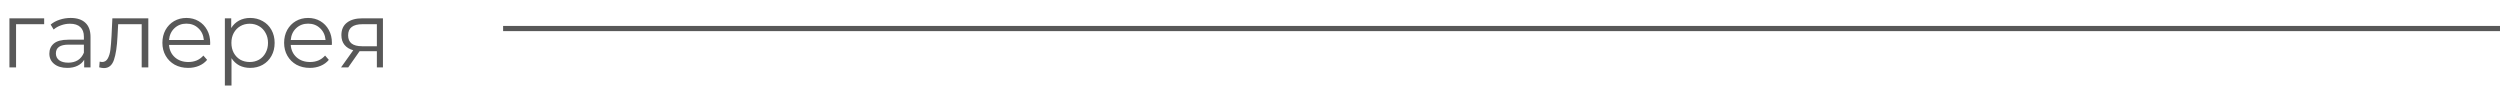
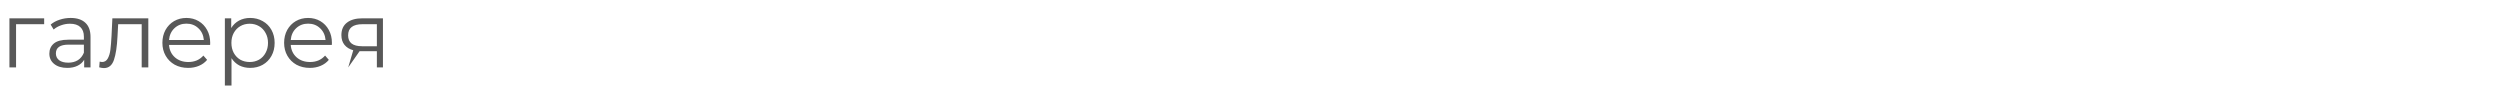
<svg xmlns="http://www.w3.org/2000/svg" width="482" height="17" viewBox="0 0 482 17" fill="none">
-   <path d="M8.514 4.666H3.096V13H1.818V3.532H8.514V4.666ZM13.619 3.46C14.855 3.46 15.803 3.772 16.463 4.396C17.123 5.008 17.453 5.92 17.453 7.132V13H16.229V11.524C15.941 12.016 15.515 12.4 14.951 12.676C14.399 12.952 13.739 13.09 12.971 13.09C11.915 13.09 11.075 12.838 10.451 12.334C9.827 11.83 9.515 11.164 9.515 10.336C9.515 9.532 9.803 8.884 10.379 8.392C10.967 7.9 11.897 7.654 13.169 7.654H16.175V7.078C16.175 6.262 15.947 5.644 15.491 5.224C15.035 4.792 14.369 4.576 13.493 4.576C12.893 4.576 12.317 4.678 11.765 4.882C11.213 5.074 10.739 5.344 10.343 5.692L9.767 4.738C10.247 4.33 10.823 4.018 11.495 3.802C12.167 3.574 12.875 3.46 13.619 3.46ZM13.169 12.082C13.889 12.082 14.507 11.92 15.023 11.596C15.539 11.26 15.923 10.78 16.175 10.156V8.608H13.205C11.585 8.608 10.775 9.172 10.775 10.3C10.775 10.852 10.985 11.29 11.405 11.614C11.825 11.926 12.413 12.082 13.169 12.082ZM28.595 3.532V13H27.317V4.666H22.781L22.655 7.006C22.559 8.974 22.331 10.486 21.971 11.542C21.611 12.598 20.969 13.126 20.045 13.126C19.793 13.126 19.487 13.078 19.127 12.982L19.217 11.884C19.433 11.932 19.583 11.956 19.667 11.956C20.159 11.956 20.531 11.728 20.783 11.272C21.035 10.816 21.203 10.252 21.287 9.58C21.371 8.908 21.443 8.02 21.503 6.916L21.665 3.532H28.595ZM40.508 8.662H32.588C32.66 9.646 33.038 10.444 33.722 11.056C34.406 11.656 35.27 11.956 36.314 11.956C36.902 11.956 37.442 11.854 37.934 11.65C38.426 11.434 38.852 11.122 39.212 10.714L39.932 11.542C39.512 12.046 38.984 12.43 38.348 12.694C37.724 12.958 37.034 13.09 36.278 13.09C35.306 13.09 34.442 12.886 33.686 12.478C32.942 12.058 32.36 11.482 31.94 10.75C31.52 10.018 31.31 9.19 31.31 8.266C31.31 7.342 31.508 6.514 31.904 5.782C32.312 5.05 32.864 4.48 33.56 4.072C34.268 3.664 35.06 3.46 35.936 3.46C36.812 3.46 37.598 3.664 38.294 4.072C38.99 4.48 39.536 5.05 39.932 5.782C40.328 6.502 40.526 7.33 40.526 8.266L40.508 8.662ZM35.936 4.558C35.024 4.558 34.256 4.852 33.632 5.44C33.02 6.016 32.672 6.772 32.588 7.708H39.302C39.218 6.772 38.864 6.016 38.24 5.44C37.628 4.852 36.86 4.558 35.936 4.558ZM48.233 3.46C49.121 3.46 49.925 3.664 50.645 4.072C51.365 4.468 51.929 5.032 52.337 5.764C52.745 6.496 52.949 7.33 52.949 8.266C52.949 9.214 52.745 10.054 52.337 10.786C51.929 11.518 51.365 12.088 50.645 12.496C49.937 12.892 49.133 13.09 48.233 13.09C47.465 13.09 46.769 12.934 46.145 12.622C45.533 12.298 45.029 11.83 44.633 11.218V16.492H43.355V3.532H44.579V5.404C44.963 4.78 45.467 4.3 46.091 3.964C46.727 3.628 47.441 3.46 48.233 3.46ZM48.143 11.956C48.803 11.956 49.403 11.806 49.943 11.506C50.483 11.194 50.903 10.756 51.203 10.192C51.515 9.628 51.671 8.986 51.671 8.266C51.671 7.546 51.515 6.91 51.203 6.358C50.903 5.794 50.483 5.356 49.943 5.044C49.403 4.732 48.803 4.576 48.143 4.576C47.471 4.576 46.865 4.732 46.325 5.044C45.797 5.356 45.377 5.794 45.065 6.358C44.765 6.91 44.615 7.546 44.615 8.266C44.615 8.986 44.765 9.628 45.065 10.192C45.377 10.756 45.797 11.194 46.325 11.506C46.865 11.806 47.471 11.956 48.143 11.956ZM63.975 8.662H56.055C56.127 9.646 56.505 10.444 57.189 11.056C57.873 11.656 58.737 11.956 59.781 11.956C60.369 11.956 60.909 11.854 61.401 11.65C61.893 11.434 62.319 11.122 62.679 10.714L63.399 11.542C62.979 12.046 62.451 12.43 61.815 12.694C61.191 12.958 60.501 13.09 59.745 13.09C58.773 13.09 57.909 12.886 57.153 12.478C56.409 12.058 55.827 11.482 55.407 10.75C54.987 10.018 54.777 9.19 54.777 8.266C54.777 7.342 54.975 6.514 55.371 5.782C55.779 5.05 56.331 4.48 57.027 4.072C57.735 3.664 58.527 3.46 59.403 3.46C60.279 3.46 61.065 3.664 61.761 4.072C62.457 4.48 63.003 5.05 63.399 5.782C63.795 6.502 63.993 7.33 63.993 8.266L63.975 8.662ZM59.403 4.558C58.491 4.558 57.723 4.852 57.099 5.44C56.487 6.016 56.139 6.772 56.055 7.708H62.769C62.685 6.772 62.331 6.016 61.707 5.44C61.095 4.852 60.327 4.558 59.403 4.558ZM73.83 3.532V13H72.66V9.868H69.69H69.33L67.134 13H65.748L68.106 9.688C67.374 9.484 66.81 9.136 66.414 8.644C66.018 8.152 65.82 7.528 65.82 6.772C65.82 5.716 66.18 4.912 66.9 4.36C67.62 3.808 68.604 3.532 69.852 3.532H73.83ZM67.116 6.808C67.116 8.212 68.01 8.914 69.798 8.914H72.66V4.666H69.888C68.04 4.666 67.116 5.38 67.116 6.808Z" fill="#585858" />
-   <line x1="97" y1="5.5" x2="482" y2="5.5" stroke="#585858" />
+   <path d="M8.514 4.666H3.096V13H1.818V3.532H8.514V4.666ZM13.619 3.46C14.855 3.46 15.803 3.772 16.463 4.396C17.123 5.008 17.453 5.92 17.453 7.132V13H16.229V11.524C15.941 12.016 15.515 12.4 14.951 12.676C14.399 12.952 13.739 13.09 12.971 13.09C11.915 13.09 11.075 12.838 10.451 12.334C9.827 11.83 9.515 11.164 9.515 10.336C9.515 9.532 9.803 8.884 10.379 8.392C10.967 7.9 11.897 7.654 13.169 7.654H16.175V7.078C16.175 6.262 15.947 5.644 15.491 5.224C15.035 4.792 14.369 4.576 13.493 4.576C12.893 4.576 12.317 4.678 11.765 4.882C11.213 5.074 10.739 5.344 10.343 5.692L9.767 4.738C10.247 4.33 10.823 4.018 11.495 3.802C12.167 3.574 12.875 3.46 13.619 3.46ZM13.169 12.082C13.889 12.082 14.507 11.92 15.023 11.596C15.539 11.26 15.923 10.78 16.175 10.156V8.608H13.205C11.585 8.608 10.775 9.172 10.775 10.3C10.775 10.852 10.985 11.29 11.405 11.614C11.825 11.926 12.413 12.082 13.169 12.082ZM28.595 3.532V13H27.317V4.666H22.781L22.655 7.006C22.559 8.974 22.331 10.486 21.971 11.542C21.611 12.598 20.969 13.126 20.045 13.126C19.793 13.126 19.487 13.078 19.127 12.982L19.217 11.884C19.433 11.932 19.583 11.956 19.667 11.956C20.159 11.956 20.531 11.728 20.783 11.272C21.035 10.816 21.203 10.252 21.287 9.58C21.371 8.908 21.443 8.02 21.503 6.916L21.665 3.532H28.595ZM40.508 8.662H32.588C32.66 9.646 33.038 10.444 33.722 11.056C34.406 11.656 35.27 11.956 36.314 11.956C36.902 11.956 37.442 11.854 37.934 11.65C38.426 11.434 38.852 11.122 39.212 10.714L39.932 11.542C39.512 12.046 38.984 12.43 38.348 12.694C37.724 12.958 37.034 13.09 36.278 13.09C35.306 13.09 34.442 12.886 33.686 12.478C32.942 12.058 32.36 11.482 31.94 10.75C31.52 10.018 31.31 9.19 31.31 8.266C31.31 7.342 31.508 6.514 31.904 5.782C32.312 5.05 32.864 4.48 33.56 4.072C34.268 3.664 35.06 3.46 35.936 3.46C36.812 3.46 37.598 3.664 38.294 4.072C38.99 4.48 39.536 5.05 39.932 5.782C40.328 6.502 40.526 7.33 40.526 8.266L40.508 8.662ZM35.936 4.558C35.024 4.558 34.256 4.852 33.632 5.44C33.02 6.016 32.672 6.772 32.588 7.708H39.302C39.218 6.772 38.864 6.016 38.24 5.44C37.628 4.852 36.86 4.558 35.936 4.558ZM48.233 3.46C49.121 3.46 49.925 3.664 50.645 4.072C51.365 4.468 51.929 5.032 52.337 5.764C52.745 6.496 52.949 7.33 52.949 8.266C52.949 9.214 52.745 10.054 52.337 10.786C51.929 11.518 51.365 12.088 50.645 12.496C49.937 12.892 49.133 13.09 48.233 13.09C47.465 13.09 46.769 12.934 46.145 12.622C45.533 12.298 45.029 11.83 44.633 11.218V16.492H43.355V3.532H44.579V5.404C44.963 4.78 45.467 4.3 46.091 3.964C46.727 3.628 47.441 3.46 48.233 3.46ZM48.143 11.956C48.803 11.956 49.403 11.806 49.943 11.506C50.483 11.194 50.903 10.756 51.203 10.192C51.515 9.628 51.671 8.986 51.671 8.266C51.671 7.546 51.515 6.91 51.203 6.358C50.903 5.794 50.483 5.356 49.943 5.044C49.403 4.732 48.803 4.576 48.143 4.576C47.471 4.576 46.865 4.732 46.325 5.044C45.797 5.356 45.377 5.794 45.065 6.358C44.765 6.91 44.615 7.546 44.615 8.266C44.615 8.986 44.765 9.628 45.065 10.192C45.377 10.756 45.797 11.194 46.325 11.506C46.865 11.806 47.471 11.956 48.143 11.956ZM63.975 8.662H56.055C56.127 9.646 56.505 10.444 57.189 11.056C57.873 11.656 58.737 11.956 59.781 11.956C60.369 11.956 60.909 11.854 61.401 11.65C61.893 11.434 62.319 11.122 62.679 10.714L63.399 11.542C62.979 12.046 62.451 12.43 61.815 12.694C61.191 12.958 60.501 13.09 59.745 13.09C58.773 13.09 57.909 12.886 57.153 12.478C56.409 12.058 55.827 11.482 55.407 10.75C54.987 10.018 54.777 9.19 54.777 8.266C54.777 7.342 54.975 6.514 55.371 5.782C55.779 5.05 56.331 4.48 57.027 4.072C57.735 3.664 58.527 3.46 59.403 3.46C60.279 3.46 61.065 3.664 61.761 4.072C62.457 4.48 63.003 5.05 63.399 5.782C63.795 6.502 63.993 7.33 63.993 8.266L63.975 8.662ZM59.403 4.558C58.491 4.558 57.723 4.852 57.099 5.44C56.487 6.016 56.139 6.772 56.055 7.708H62.769C62.685 6.772 62.331 6.016 61.707 5.44C61.095 4.852 60.327 4.558 59.403 4.558ZM73.83 3.532V13H72.66V9.868H69.69H69.33L67.134 13L68.106 9.688C67.374 9.484 66.81 9.136 66.414 8.644C66.018 8.152 65.82 7.528 65.82 6.772C65.82 5.716 66.18 4.912 66.9 4.36C67.62 3.808 68.604 3.532 69.852 3.532H73.83ZM67.116 6.808C67.116 8.212 68.01 8.914 69.798 8.914H72.66V4.666H69.888C68.04 4.666 67.116 5.38 67.116 6.808Z" fill="#585858" />
</svg>